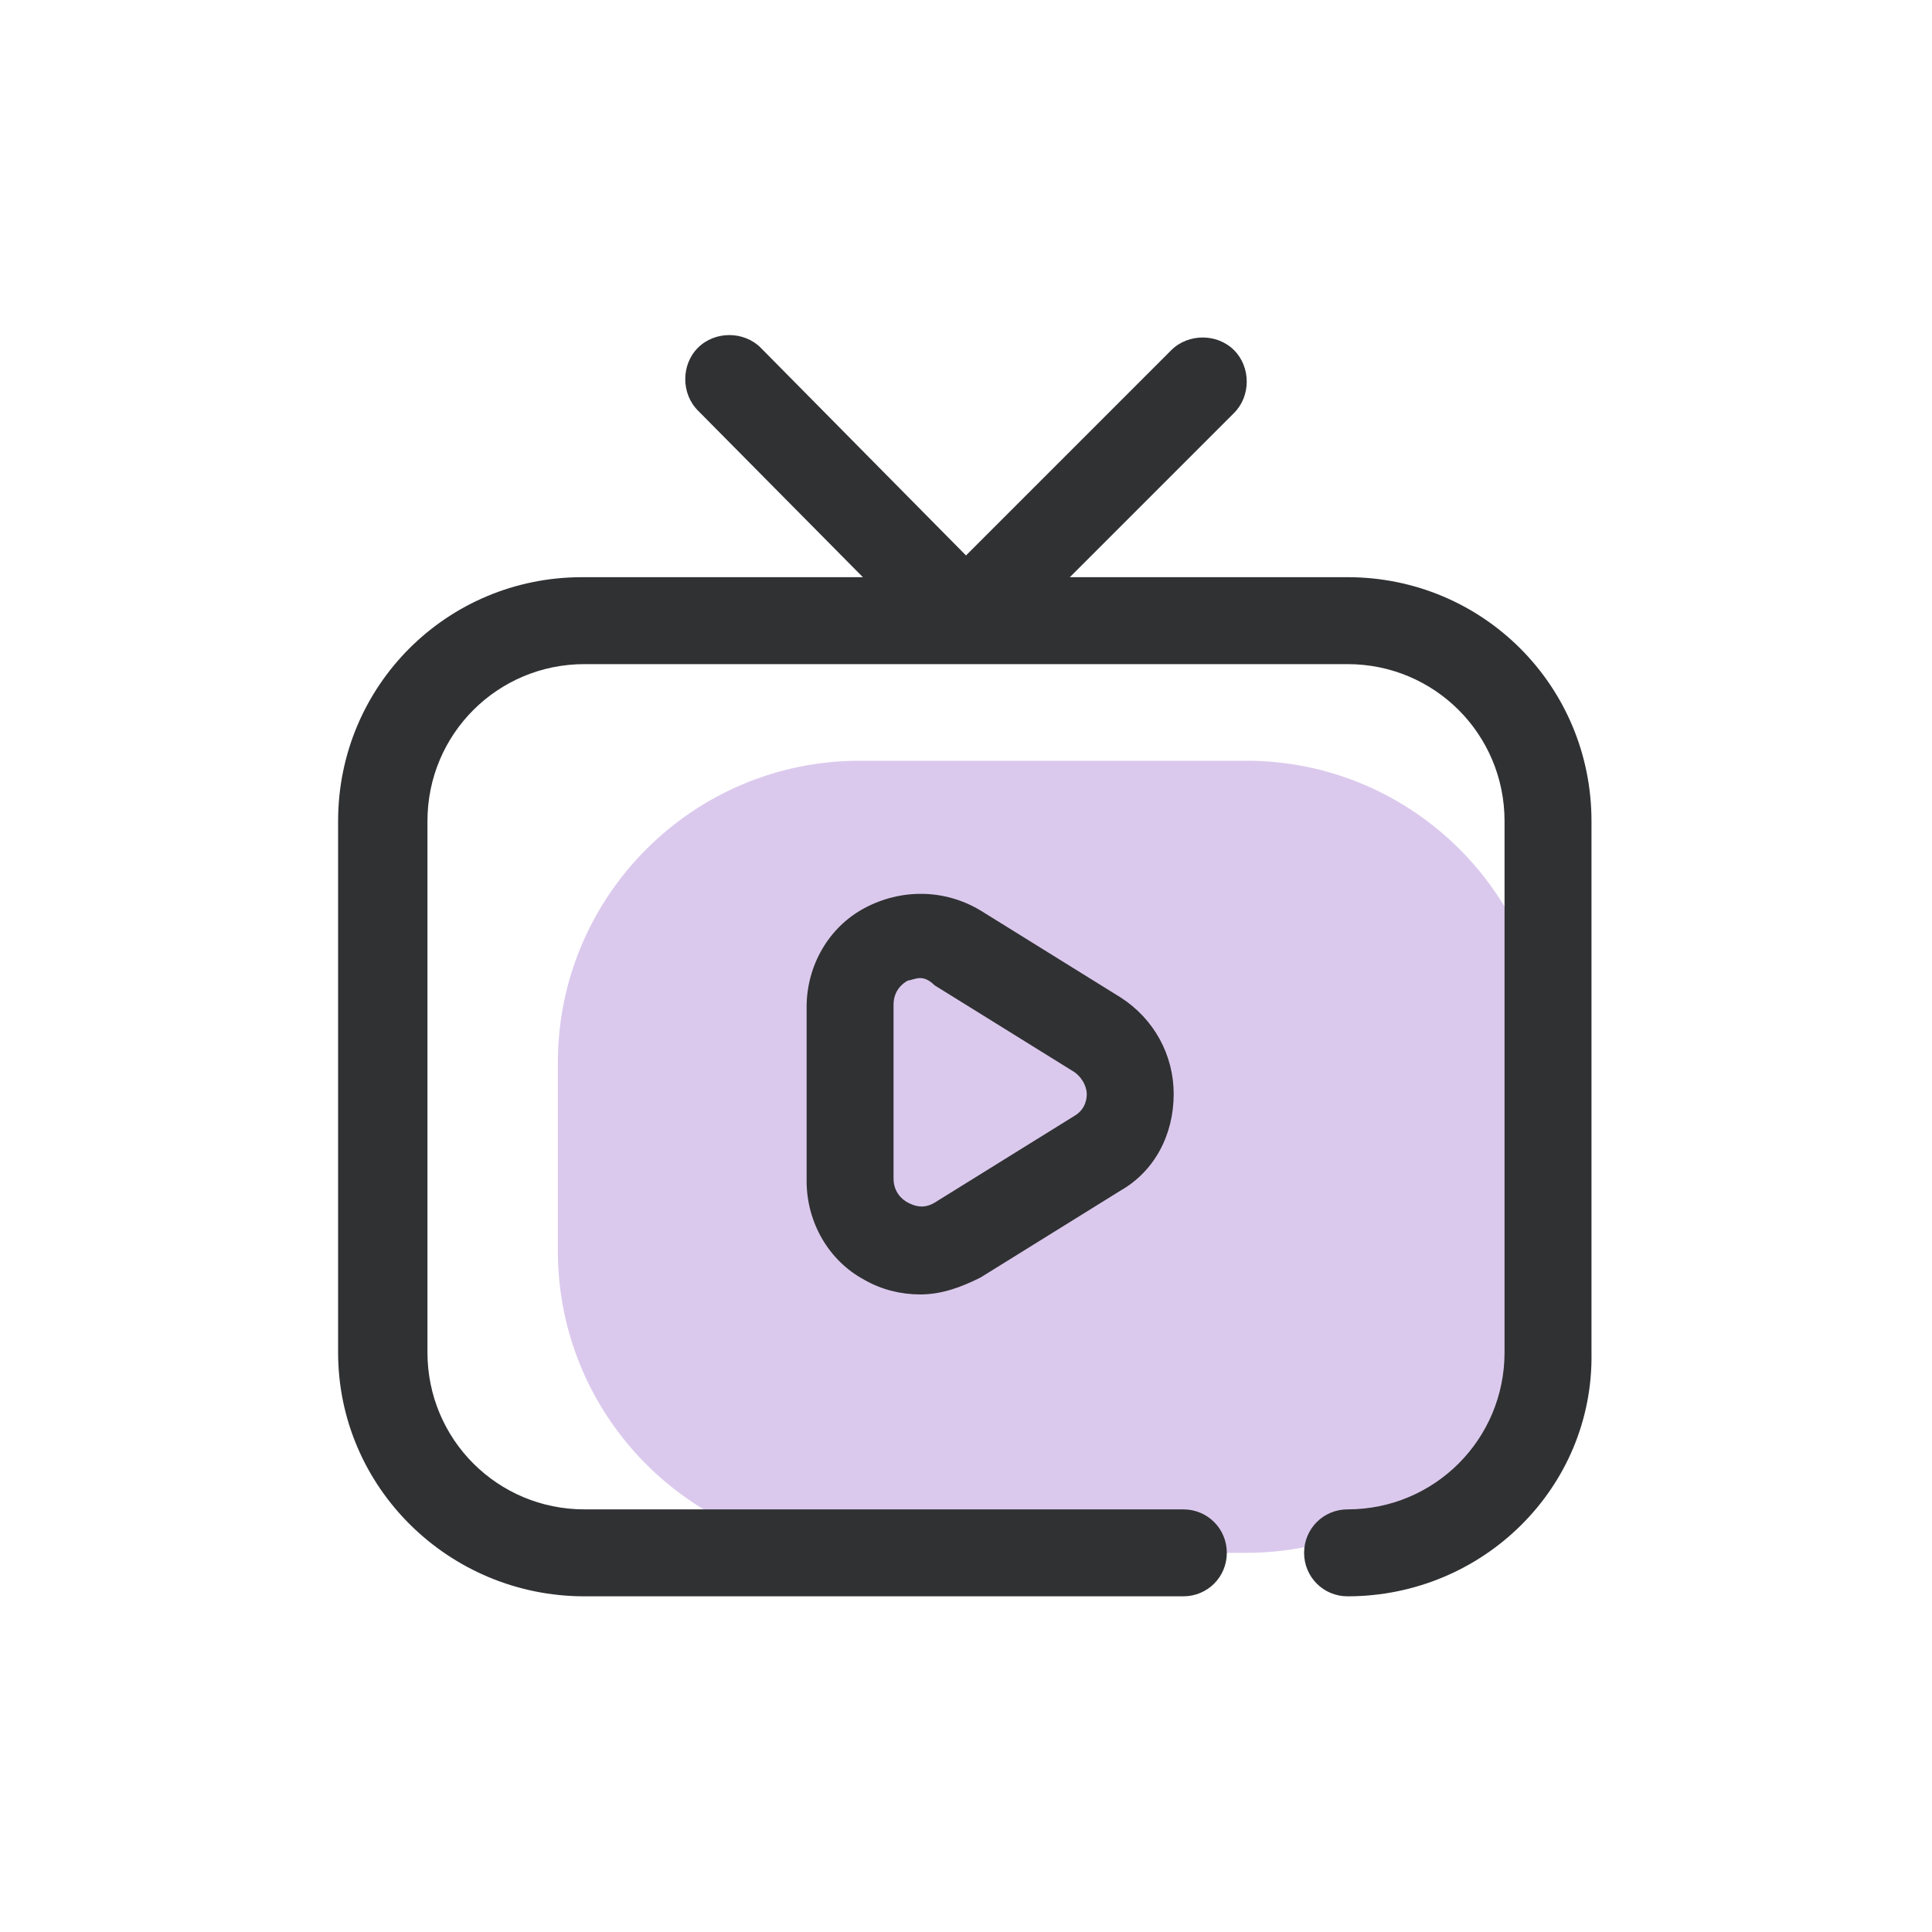
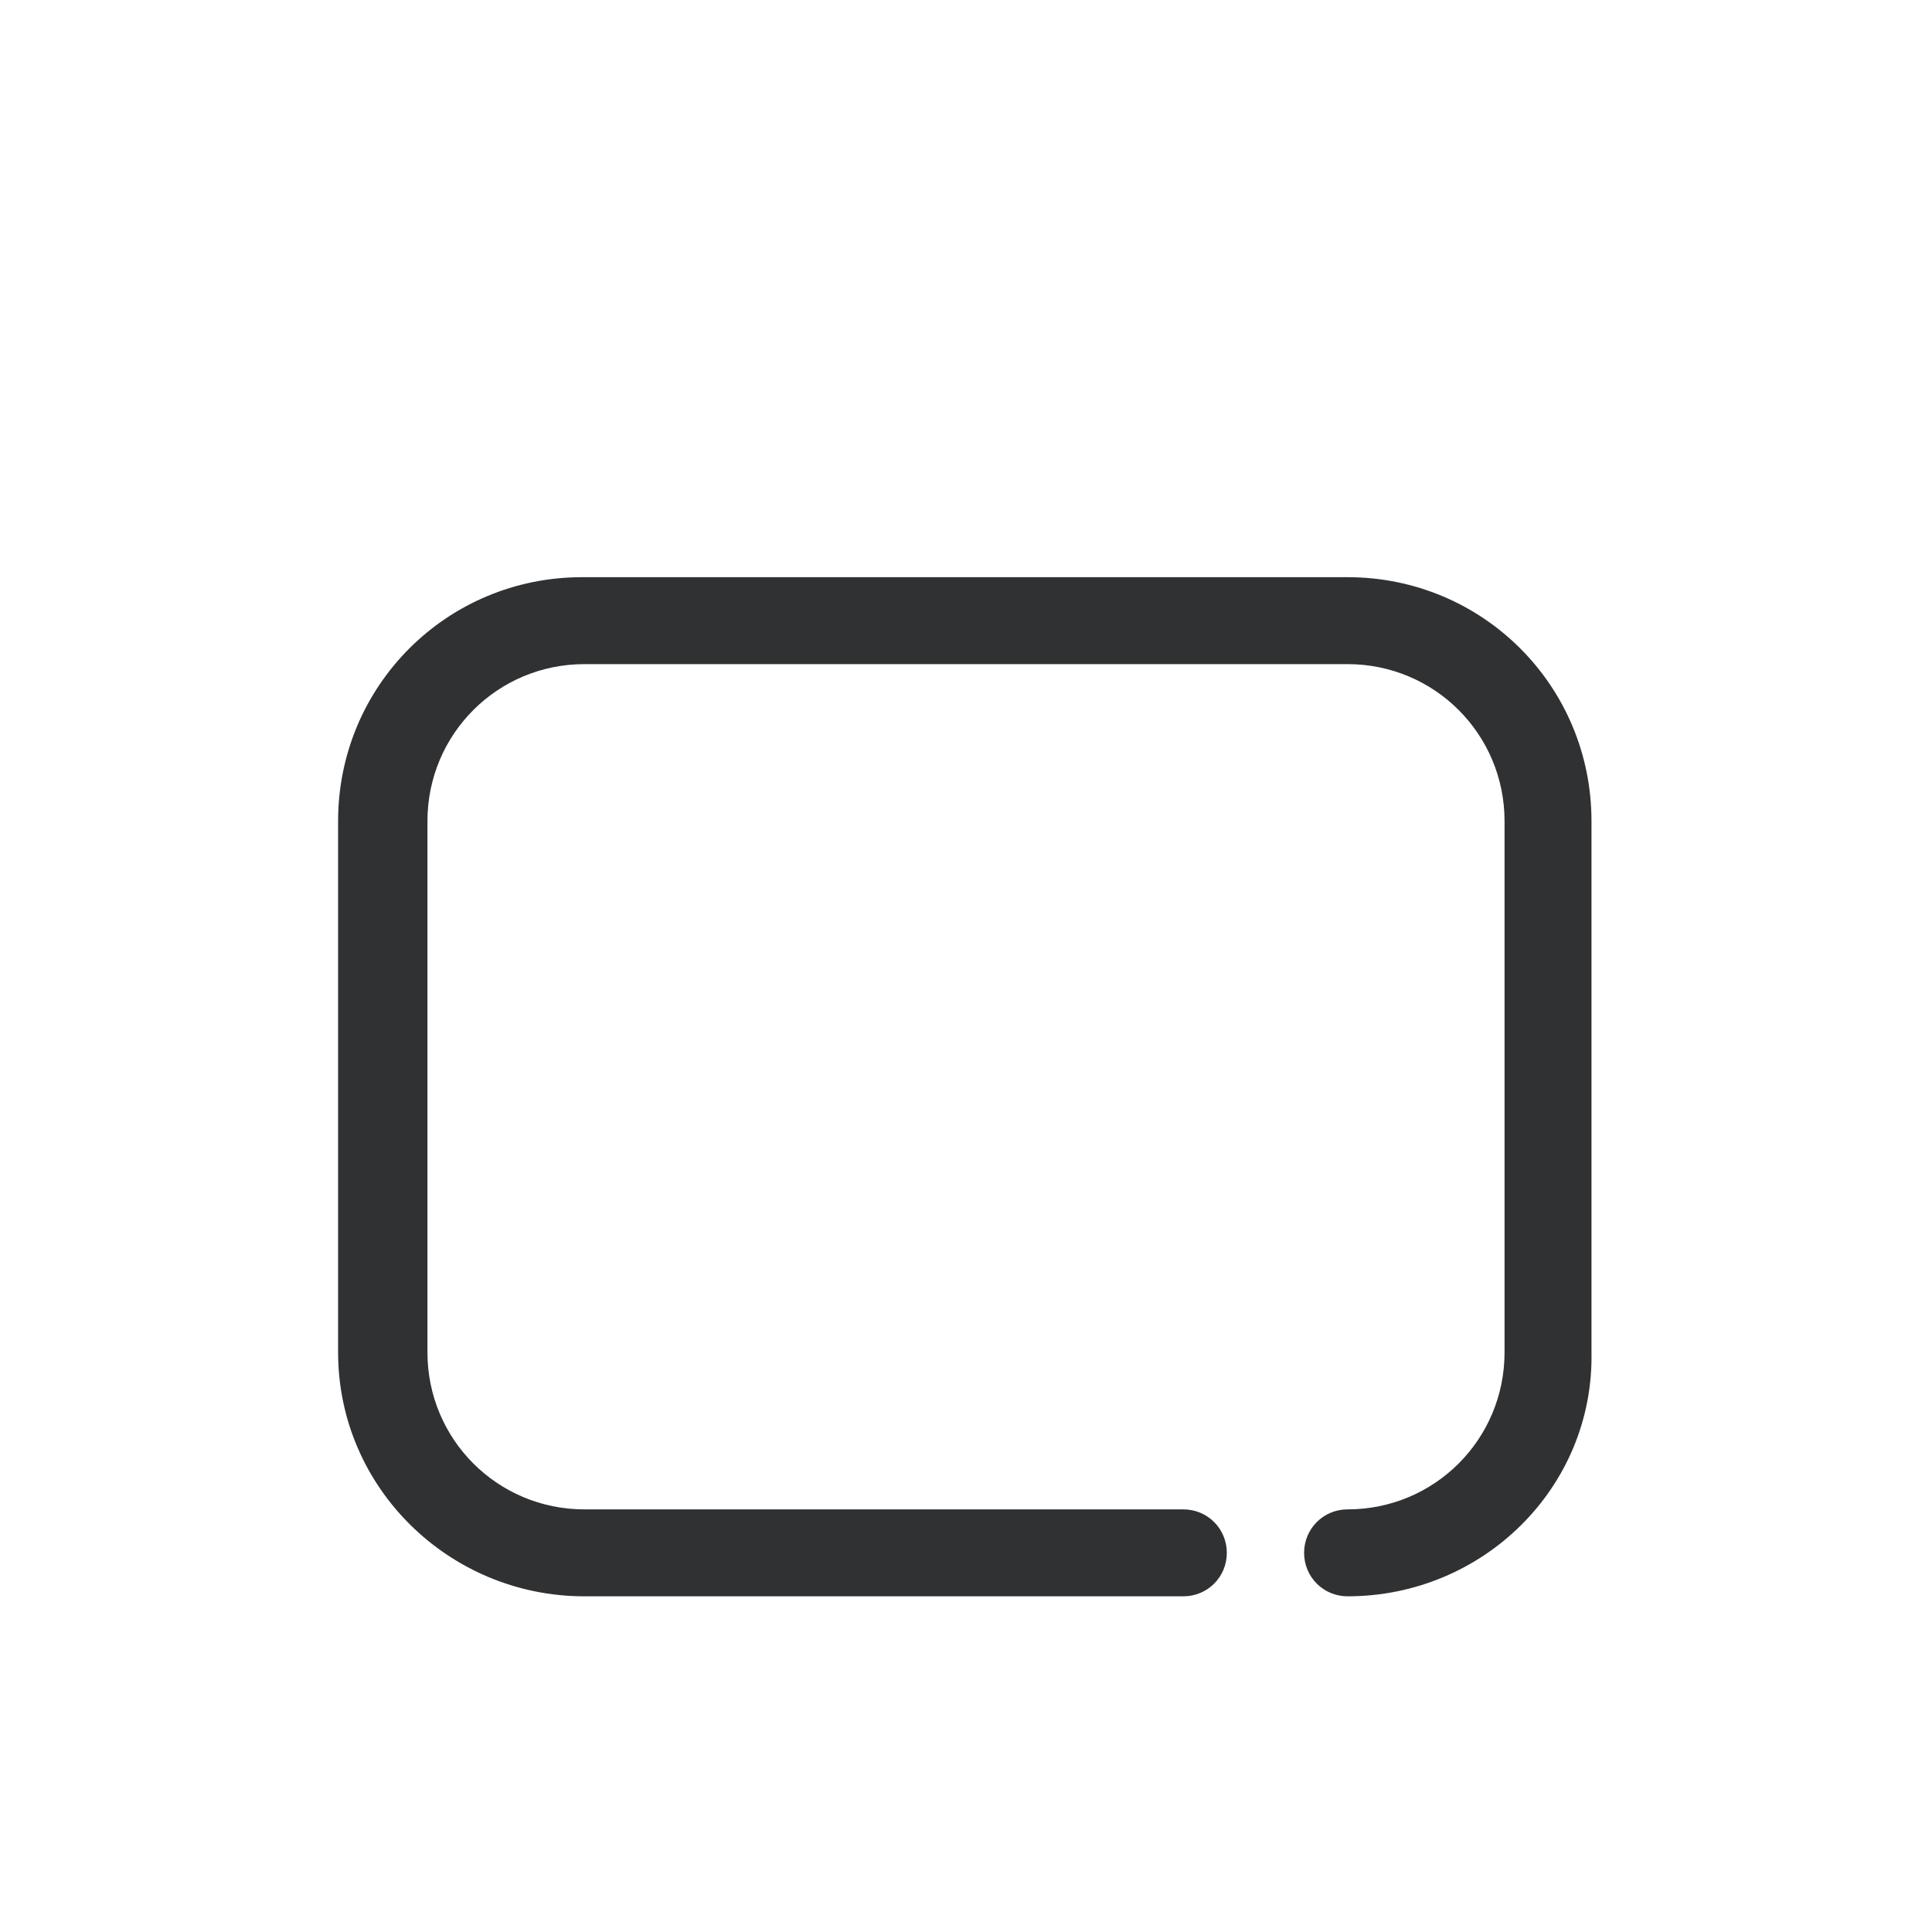
<svg xmlns="http://www.w3.org/2000/svg" version="1.1" id="Livello_1" x="0px" y="0px" width="80" height="80" viewBox="0 0 80 80" style="enable-background:new 0 0 80 80;" xml:space="preserve">
  <style type="text/css">
	.st0{fill:#DBC9ED;}
	.st1{fill:#303133;}
</style>
  <g>
    <g>
-       <path class="st0" d="M51.6,64.3h-16c-6.9,0-12.5-5.6-12.5-12.5V44c0-6.9,5.6-12.5,12.5-12.5h16c6.9,0,12.5,5.6,12.5,12.5v7.8    C64.1,58.7,58.5,64.3,51.6,64.3z" />
-     </g>
+       </g>
    <g>
      <path class="st1" d="M55.8,66.1c-1,0-1.8-0.8-1.8-1.8c0-1,0.8-1.8,1.8-1.8c3.6,0,6.5-2.9,6.5-6.5v-22c0-3.6-2.9-6.5-6.5-6.5H24.2    c-3.6,0-6.5,2.9-6.5,6.5v22c0,3.6,2.9,6.5,6.5,6.5h24.8c1,0,1.8,0.8,1.8,1.8c0,1-0.8,1.8-1.8,1.8H24.2C18.6,66.1,14,61.6,14,56    v-22c0-5.6,4.5-10.1,10.1-10.1h31.7c5.6,0,10.1,4.5,10.1,10.1v22C66,61.6,61.4,66.1,55.8,66.1z" />
    </g>
    <g>
-       <path class="st1" d="M40,27.4c-0.5,0-0.9-0.2-1.3-0.5L28.9,17c-0.7-0.7-0.7-1.9,0-2.6c0.7-0.7,1.9-0.7,2.6,0L40,23l8.5-8.5    c0.7-0.7,1.9-0.7,2.6,0c0.7,0.7,0.7,1.9,0,2.6l-9.8,9.8C41,27.2,40.5,27.4,40,27.4z" />
-     </g>
+       </g>
    <g>
-       <path class="st1" d="M38.1,53.6c-0.8,0-1.6-0.2-2.3-0.6c-1.5-0.8-2.4-2.4-2.4-4.1v-7.2c0-1.7,0.9-3.3,2.4-4.1    c1.5-0.8,3.3-0.8,4.8,0.1l5.8,3.6c1.4,0.9,2.2,2.4,2.2,4c0,1.7-0.8,3.2-2.2,4h0l-5.8,3.6C39.8,53.3,39,53.6,38.1,53.6z M38.1,40.5    c-0.2,0-0.4,0.1-0.5,0.1c-0.2,0.1-0.6,0.4-0.6,1v7.2c0,0.6,0.4,0.9,0.6,1c0.2,0.1,0.6,0.3,1.1,0l5.8-3.6c0.5-0.3,0.5-0.8,0.5-0.9    c0-0.2-0.1-0.6-0.5-0.9l-5.8-3.6C38.5,40.6,38.3,40.5,38.1,40.5z M45.5,47.7L45.5,47.7L45.5,47.7z" />
-     </g>
+       </g>
  </g>
</svg>